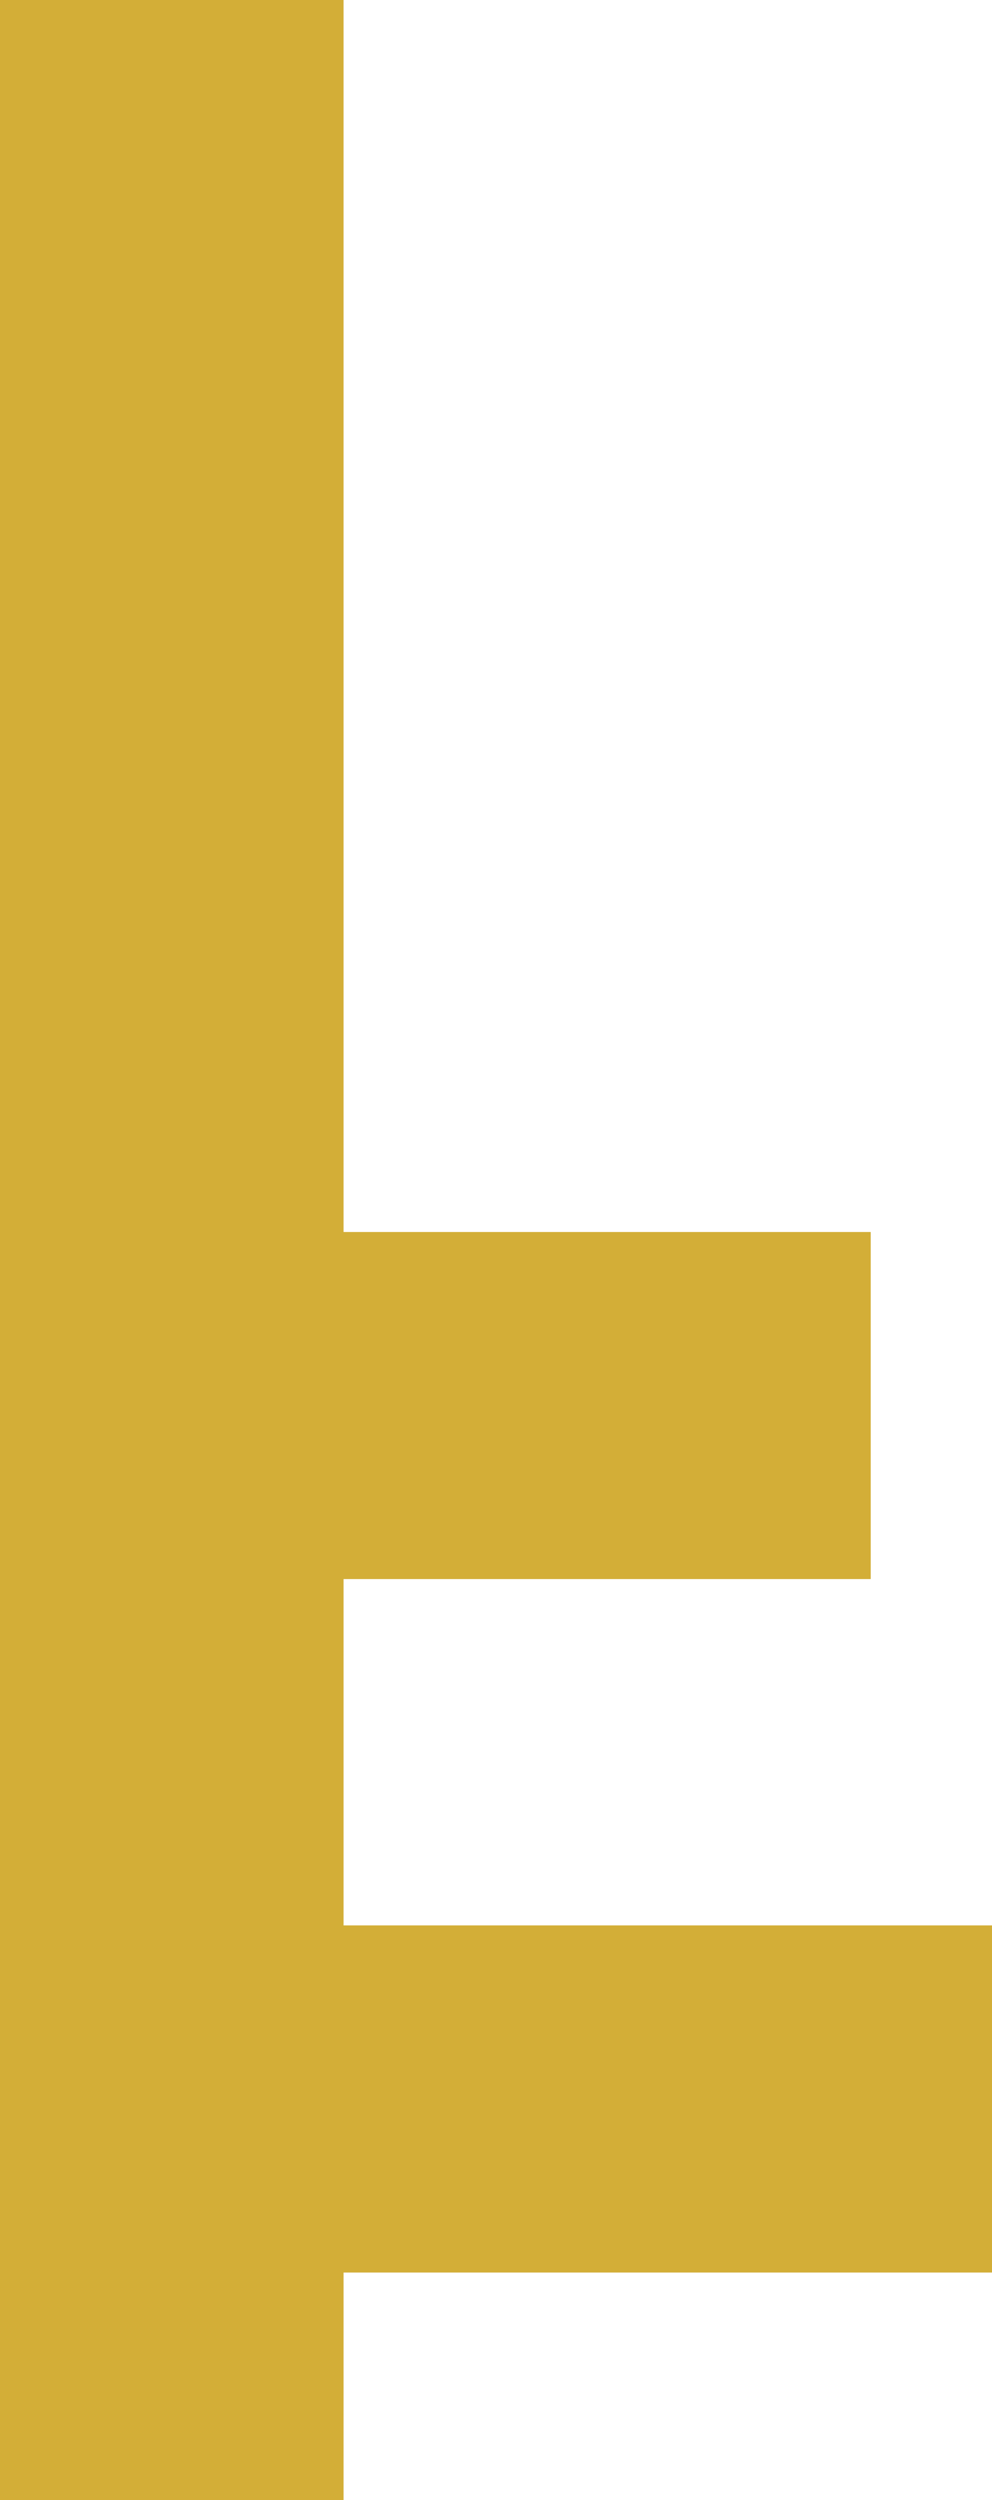
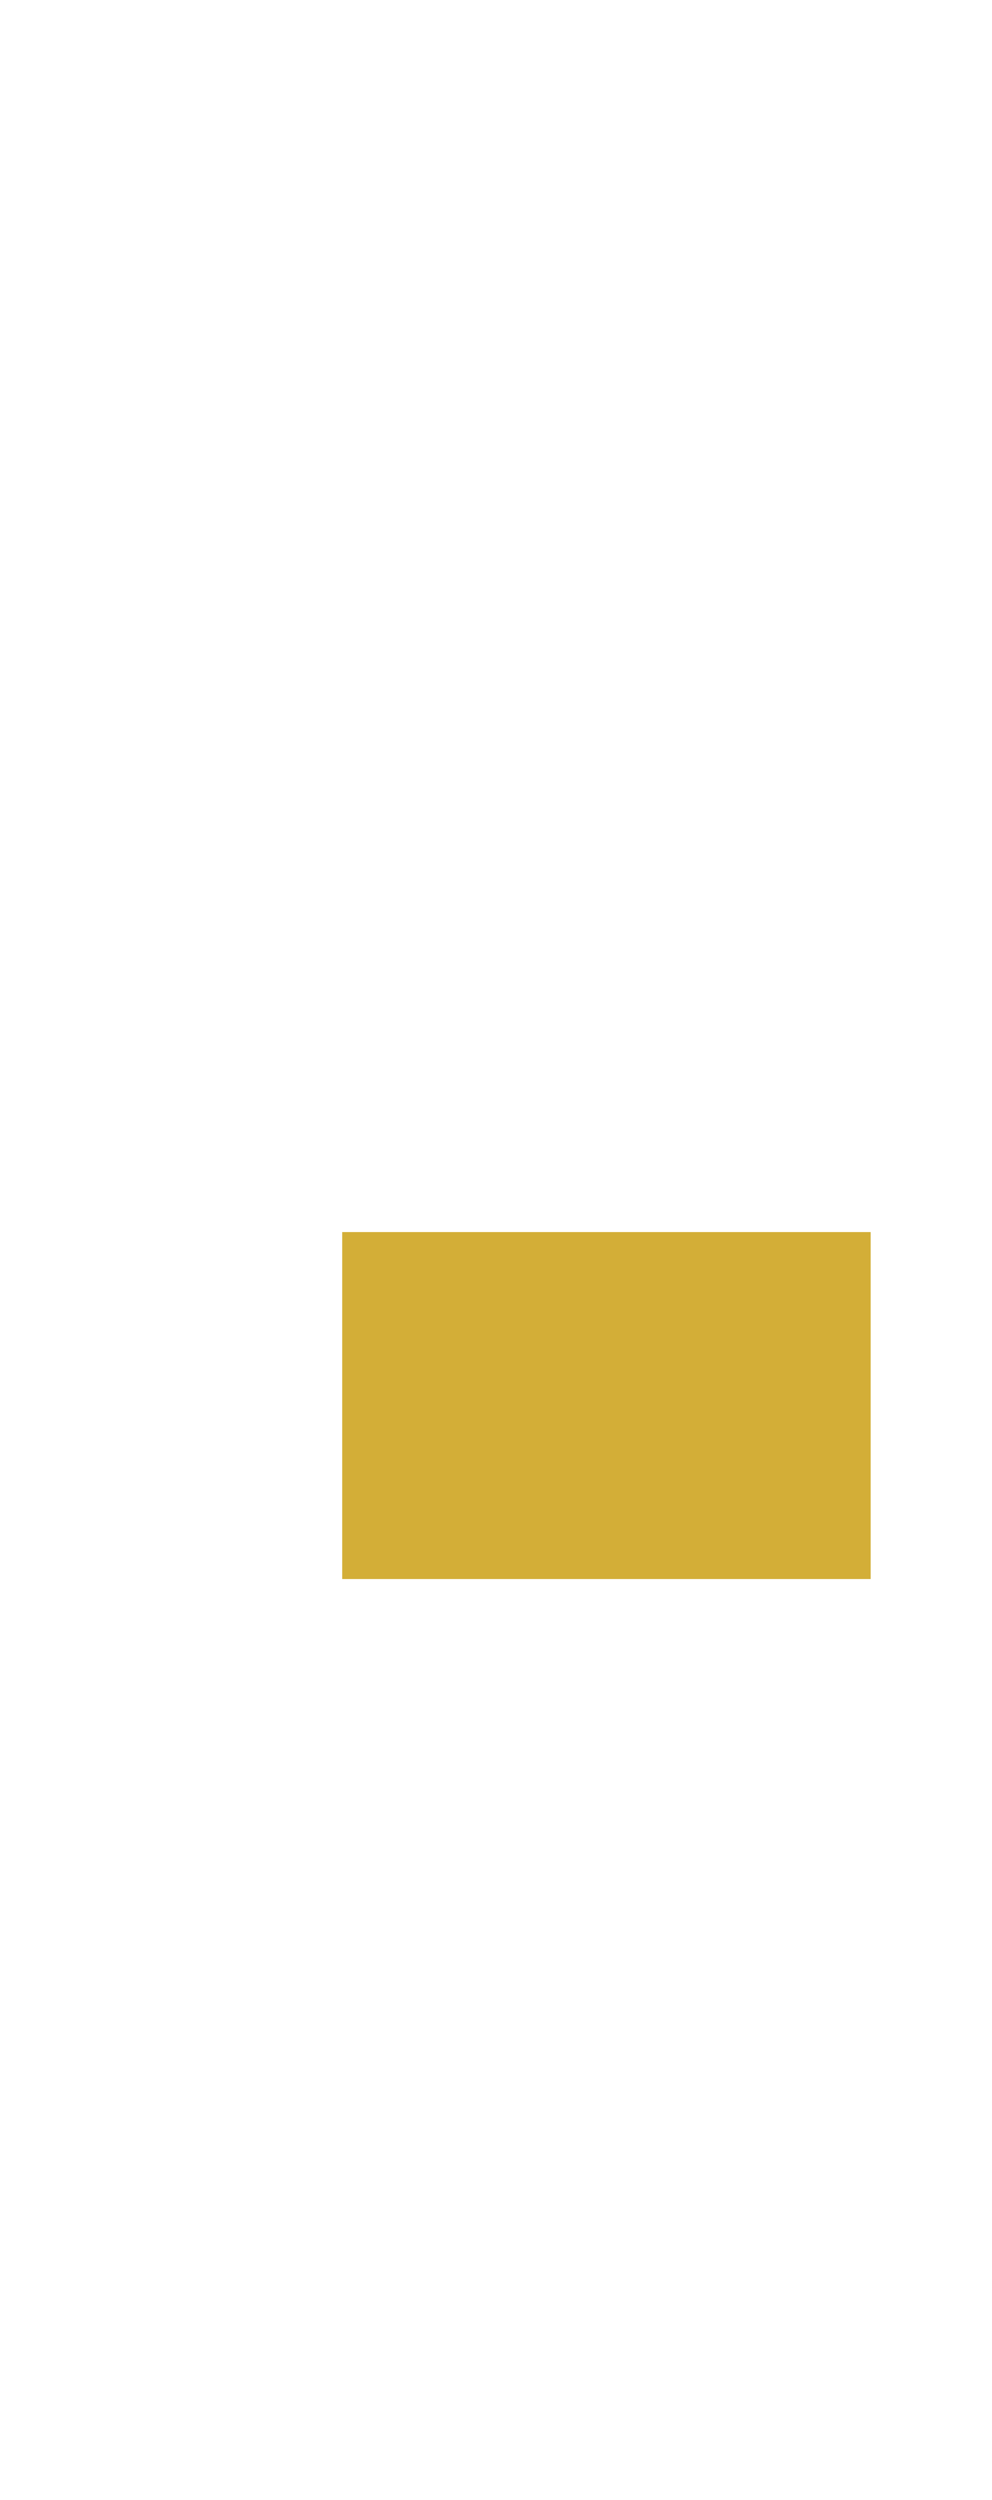
<svg xmlns="http://www.w3.org/2000/svg" width="25" height="63" viewBox="0 0 25 63" fill="none">
-   <path d="M8.655 0H0V63H8.655V0Z" fill="#D3AE37" />
-   <path d="M25 48.522H8.65V57.266H25V48.522Z" fill="#D3AE37" />
+   <path d="M25 48.522V57.266H25V48.522Z" fill="#D3AE37" />
  <path d="M21.942 31.048H8.624V39.792H21.942V31.048Z" fill="#D3AE37" />
-   <path d="M0 63V0H8.656V31.048H21.942V39.791H8.656V48.521H25V57.265H8.656V63H0Z" fill="#D3AE37" />
</svg>